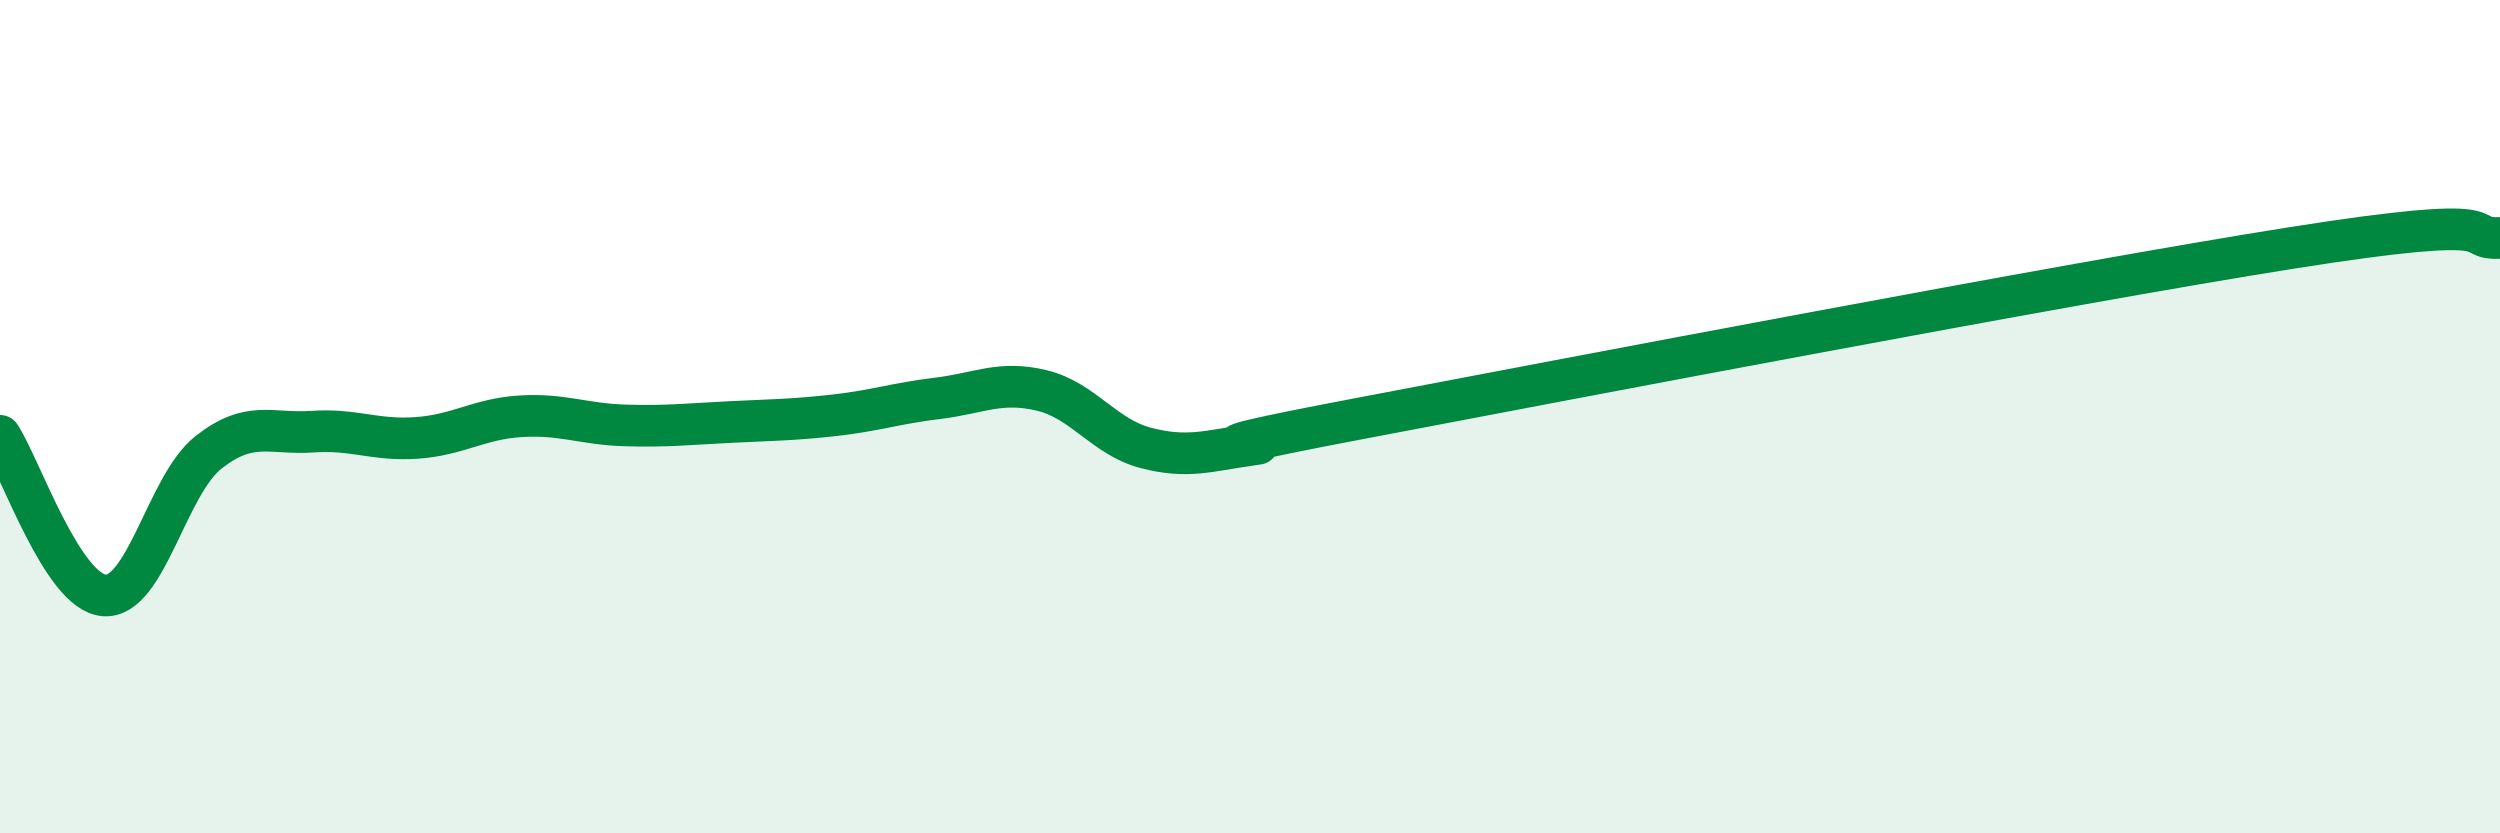
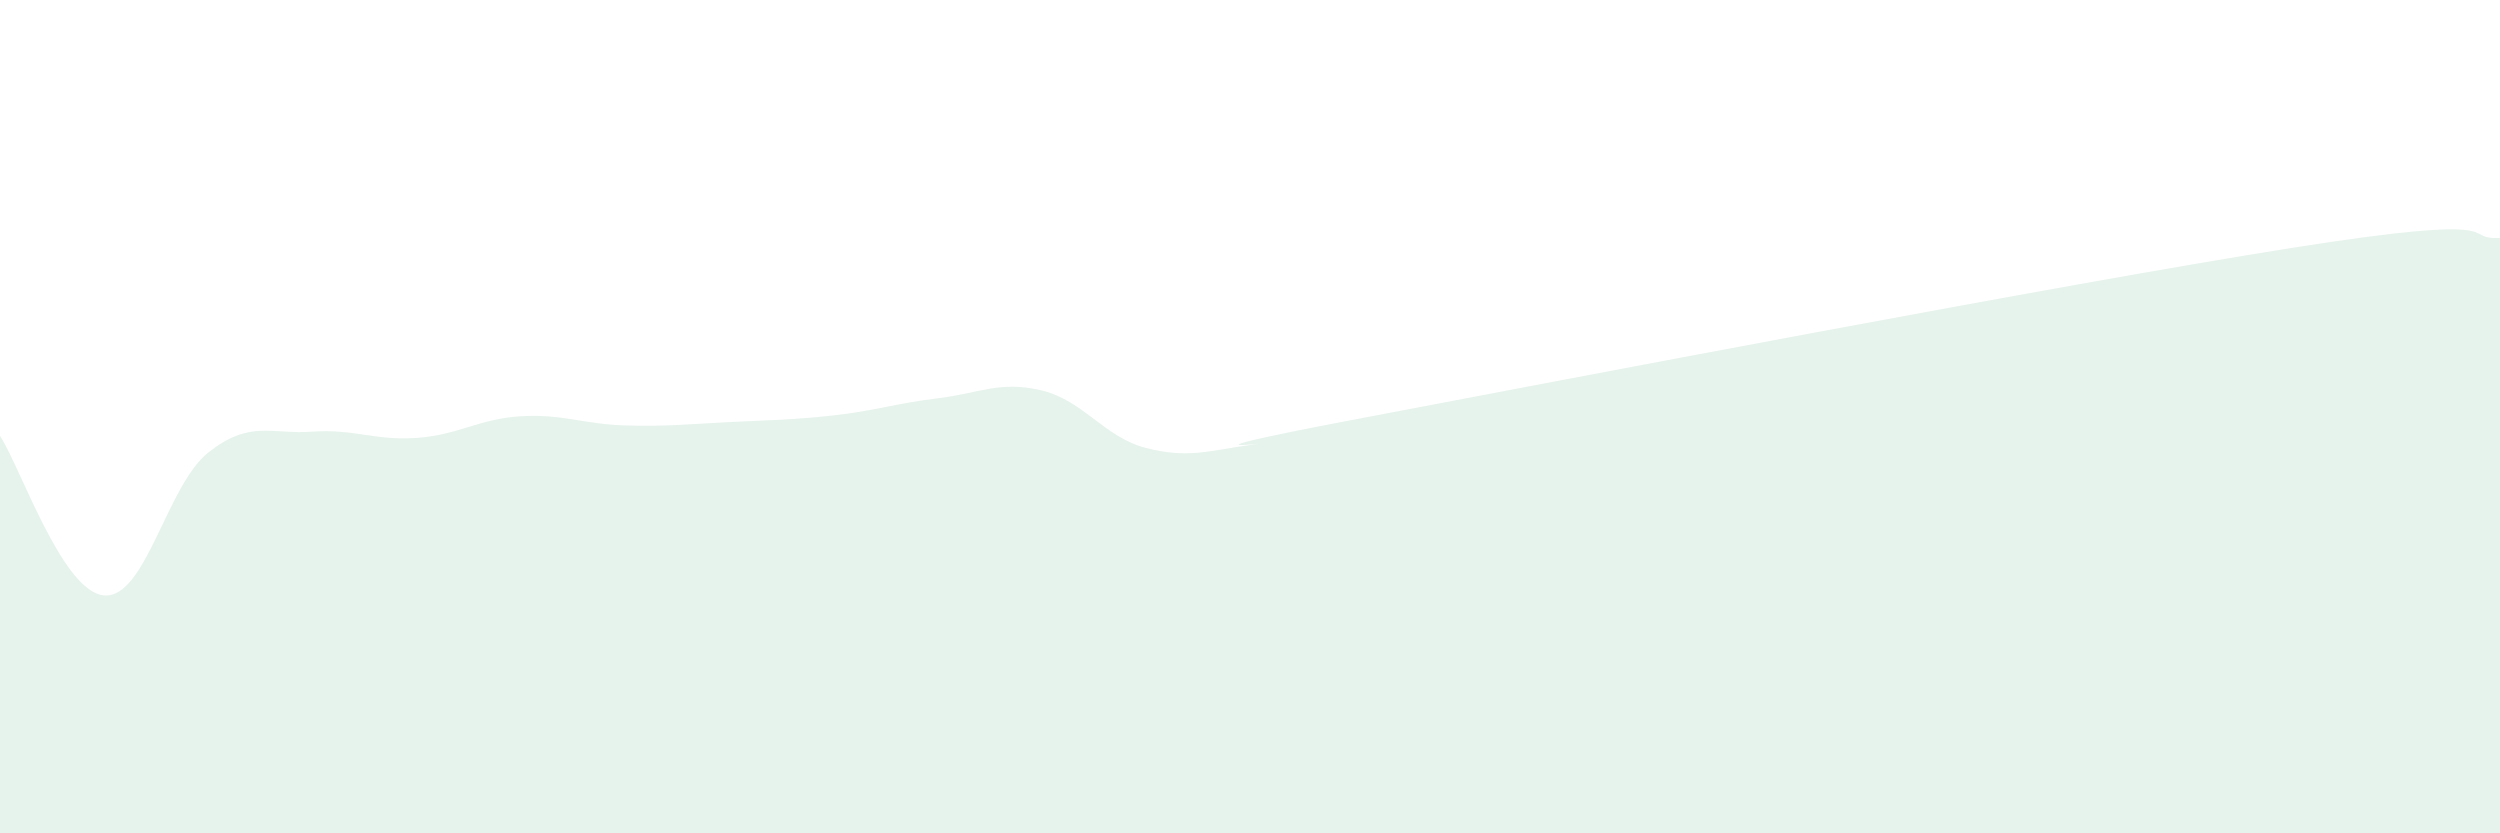
<svg xmlns="http://www.w3.org/2000/svg" width="60" height="20" viewBox="0 0 60 20">
  <path d="M 0,10.46 C 0.5,11.23 1.5,14.21 2.5,14.29 C 3.5,14.37 4,11.65 5,10.86 C 6,10.07 6.5,10.43 7.5,10.36 C 8.5,10.29 9,10.58 10,10.51 C 11,10.44 11.5,10.05 12.5,9.99 C 13.5,9.93 14,10.18 15,10.21 C 16,10.24 16.5,10.18 17.5,10.13 C 18.5,10.08 19,10.08 20,9.97 C 21,9.86 21.5,9.68 22.5,9.56 C 23.5,9.44 24,9.13 25,9.37 C 26,9.61 26.5,10.49 27.5,10.75 C 28.5,11.01 29,10.82 30,10.68 C 31,10.54 27.5,11.02 32.5,10.07 C 37.5,9.12 49.5,6.82 55,5.95 C 60.5,5.08 59,5.76 60,5.71L60 20L0 20Z" fill="#008740" opacity="0.1" stroke-linecap="round" stroke-linejoin="round" />
-   <path d="M 0,10.46 C 0.5,11.23 1.5,14.21 2.5,14.29 C 3.5,14.37 4,11.65 5,10.86 C 6,10.07 6.5,10.43 7.5,10.36 C 8.5,10.29 9,10.58 10,10.51 C 11,10.44 11.5,10.05 12.5,9.99 C 13.5,9.93 14,10.18 15,10.21 C 16,10.24 16.5,10.18 17.5,10.13 C 18.5,10.08 19,10.08 20,9.97 C 21,9.86 21.5,9.68 22.5,9.56 C 23.5,9.44 24,9.13 25,9.37 C 26,9.61 26.5,10.49 27.5,10.75 C 28.5,11.01 29,10.82 30,10.68 C 31,10.54 27.5,11.02 32.5,10.07 C 37.5,9.12 49.5,6.82 55,5.95 C 60.5,5.08 59,5.76 60,5.71" stroke="#008740" stroke-width="1" fill="none" stroke-linecap="round" stroke-linejoin="round" />
</svg>